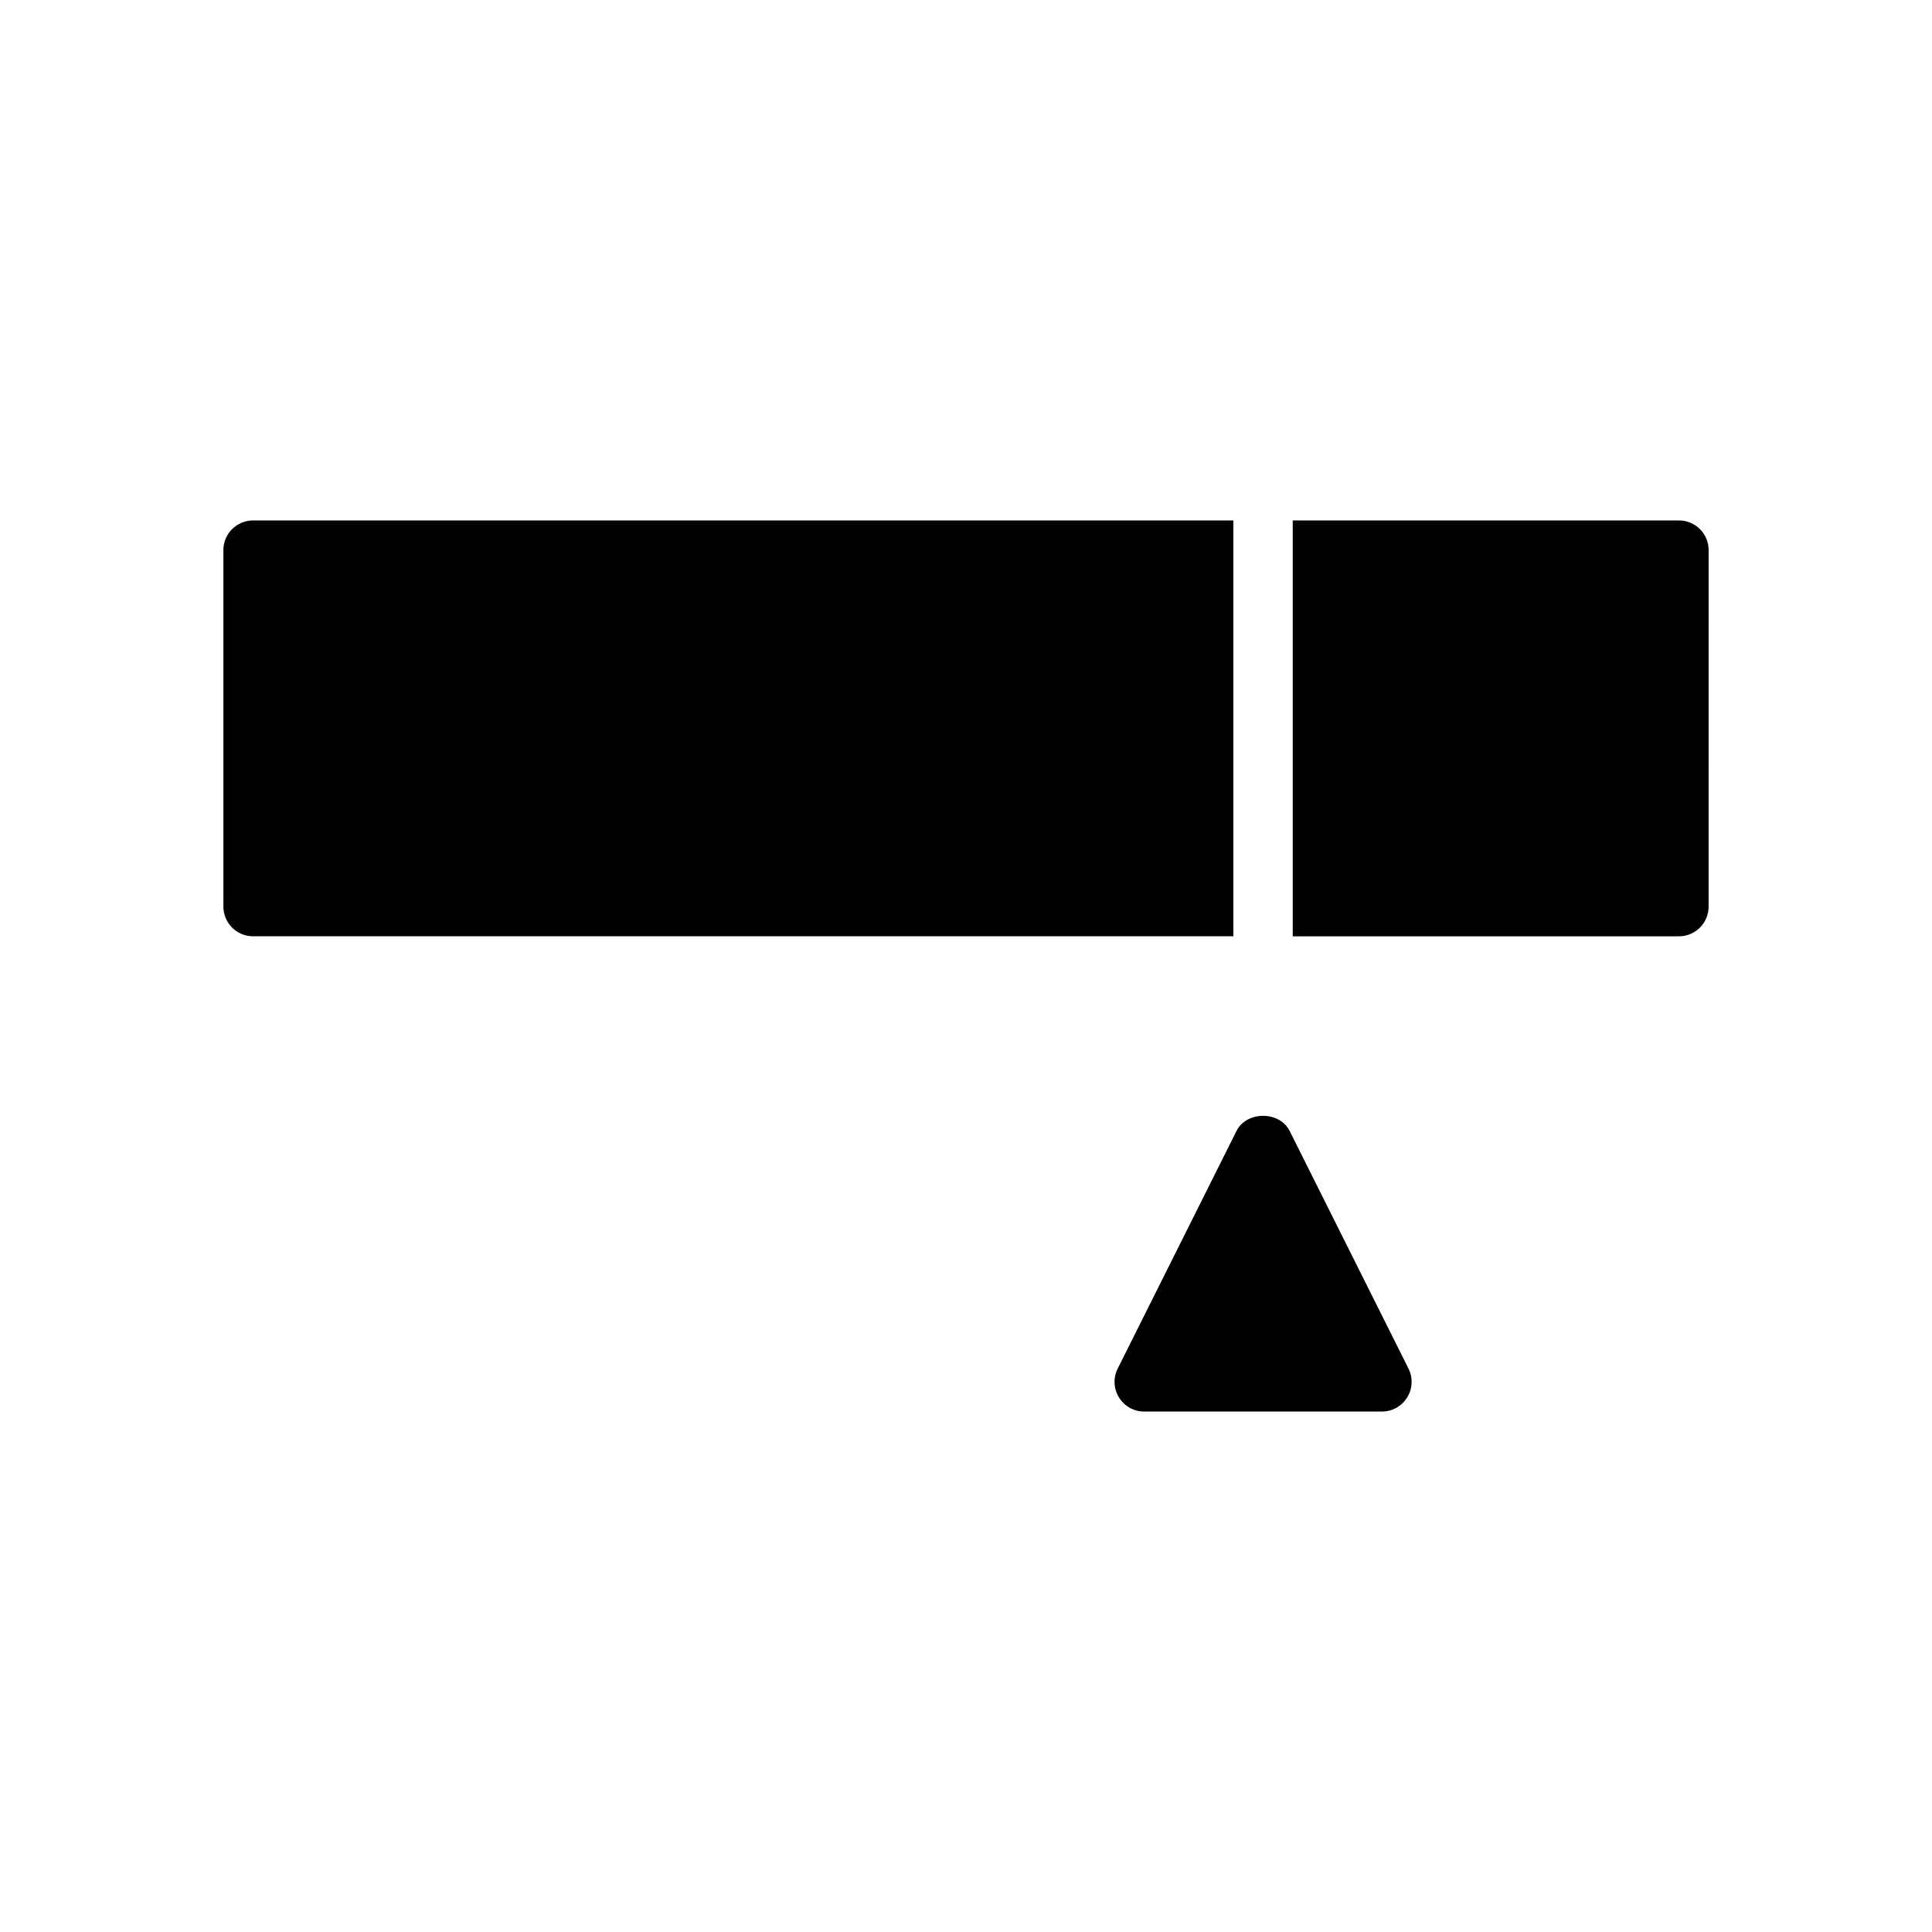
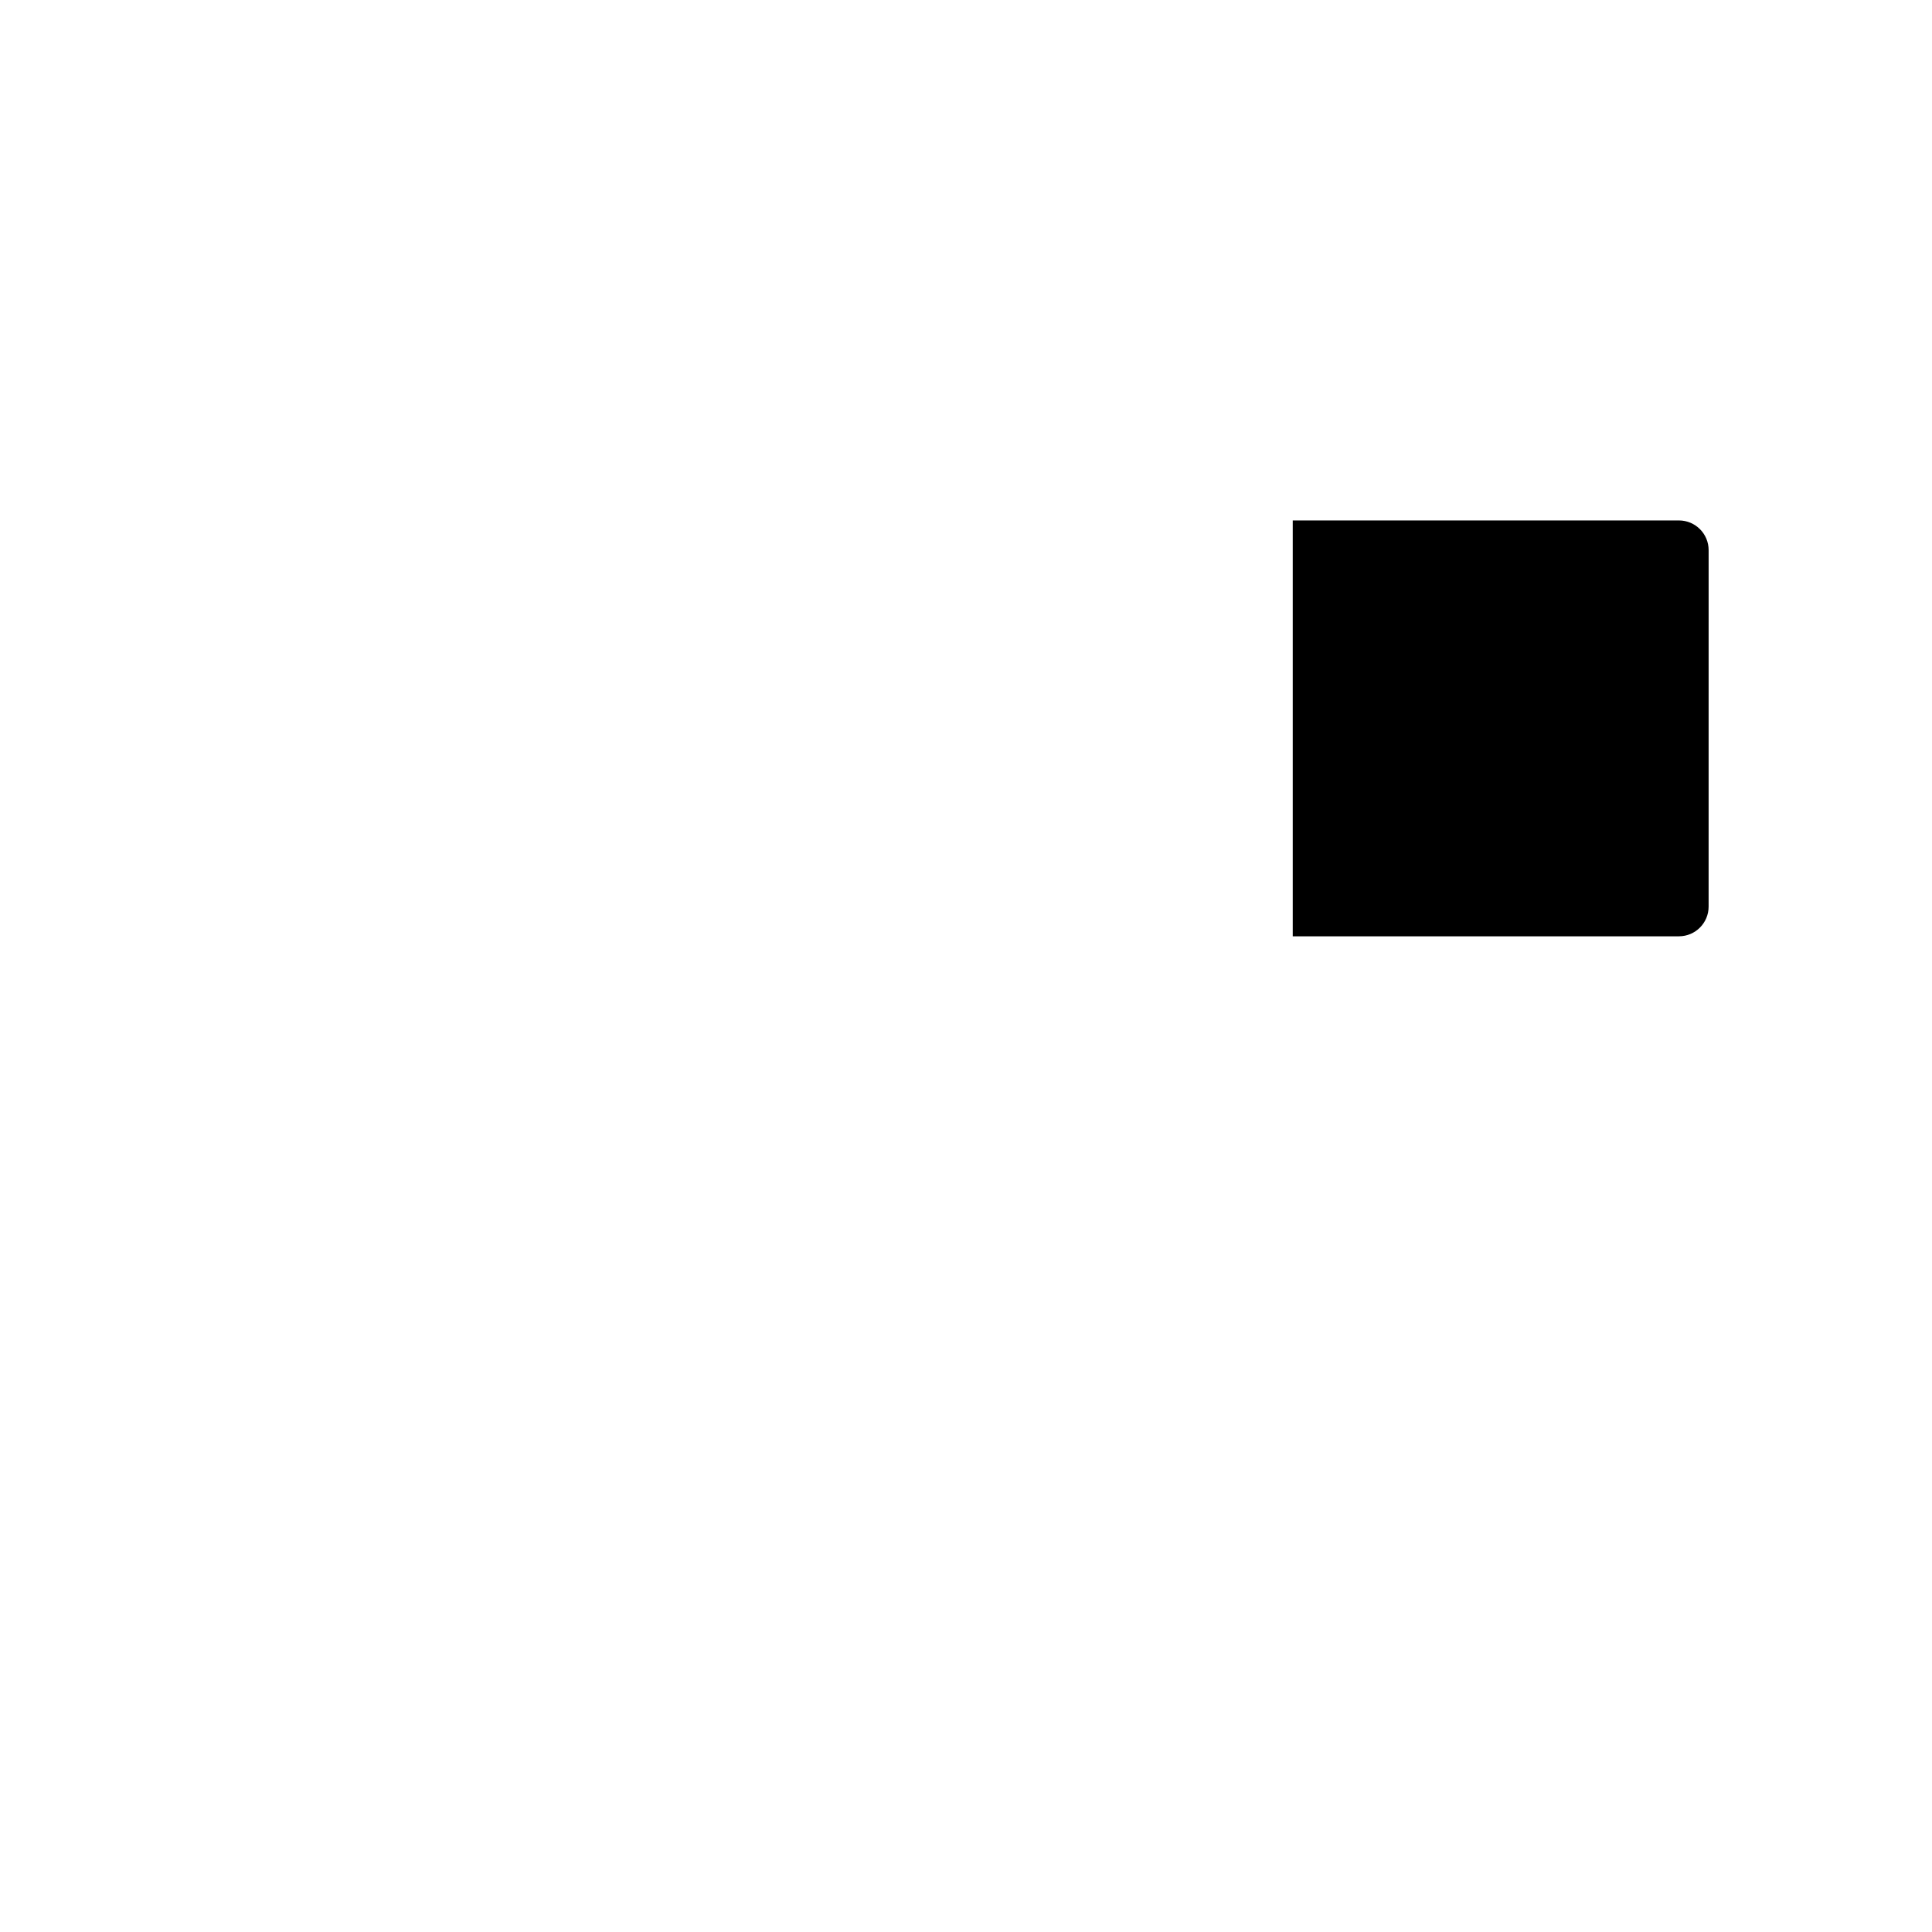
<svg xmlns="http://www.w3.org/2000/svg" fill="#000000" width="800px" height="800px" version="1.1" viewBox="144 144 512 512">
  <g>
-     <path d="m470.85 281.92h-259.78c-4.344 0-7.871 3.527-7.871 7.871v94.465c0 4.344 3.527 7.871 7.871 7.871h259.78z" />
    <path d="m588.93 281.92h-102.34v110.21h102.34c4.352 0 7.871-3.527 7.871-7.871l0.004-94.465c0-4.344-3.519-7.871-7.875-7.871z" />
-     <path d="m485.77 443.71c-2.676-5.336-11.406-5.336-14.082 0l-31.488 62.977c-1.219 2.441-1.094 5.336 0.348 7.66 1.438 2.32 3.957 3.731 6.688 3.731h62.977c2.731 0 5.258-1.418 6.699-3.738 1.441-2.32 1.566-5.219 0.348-7.66z" />
  </g>
</svg>